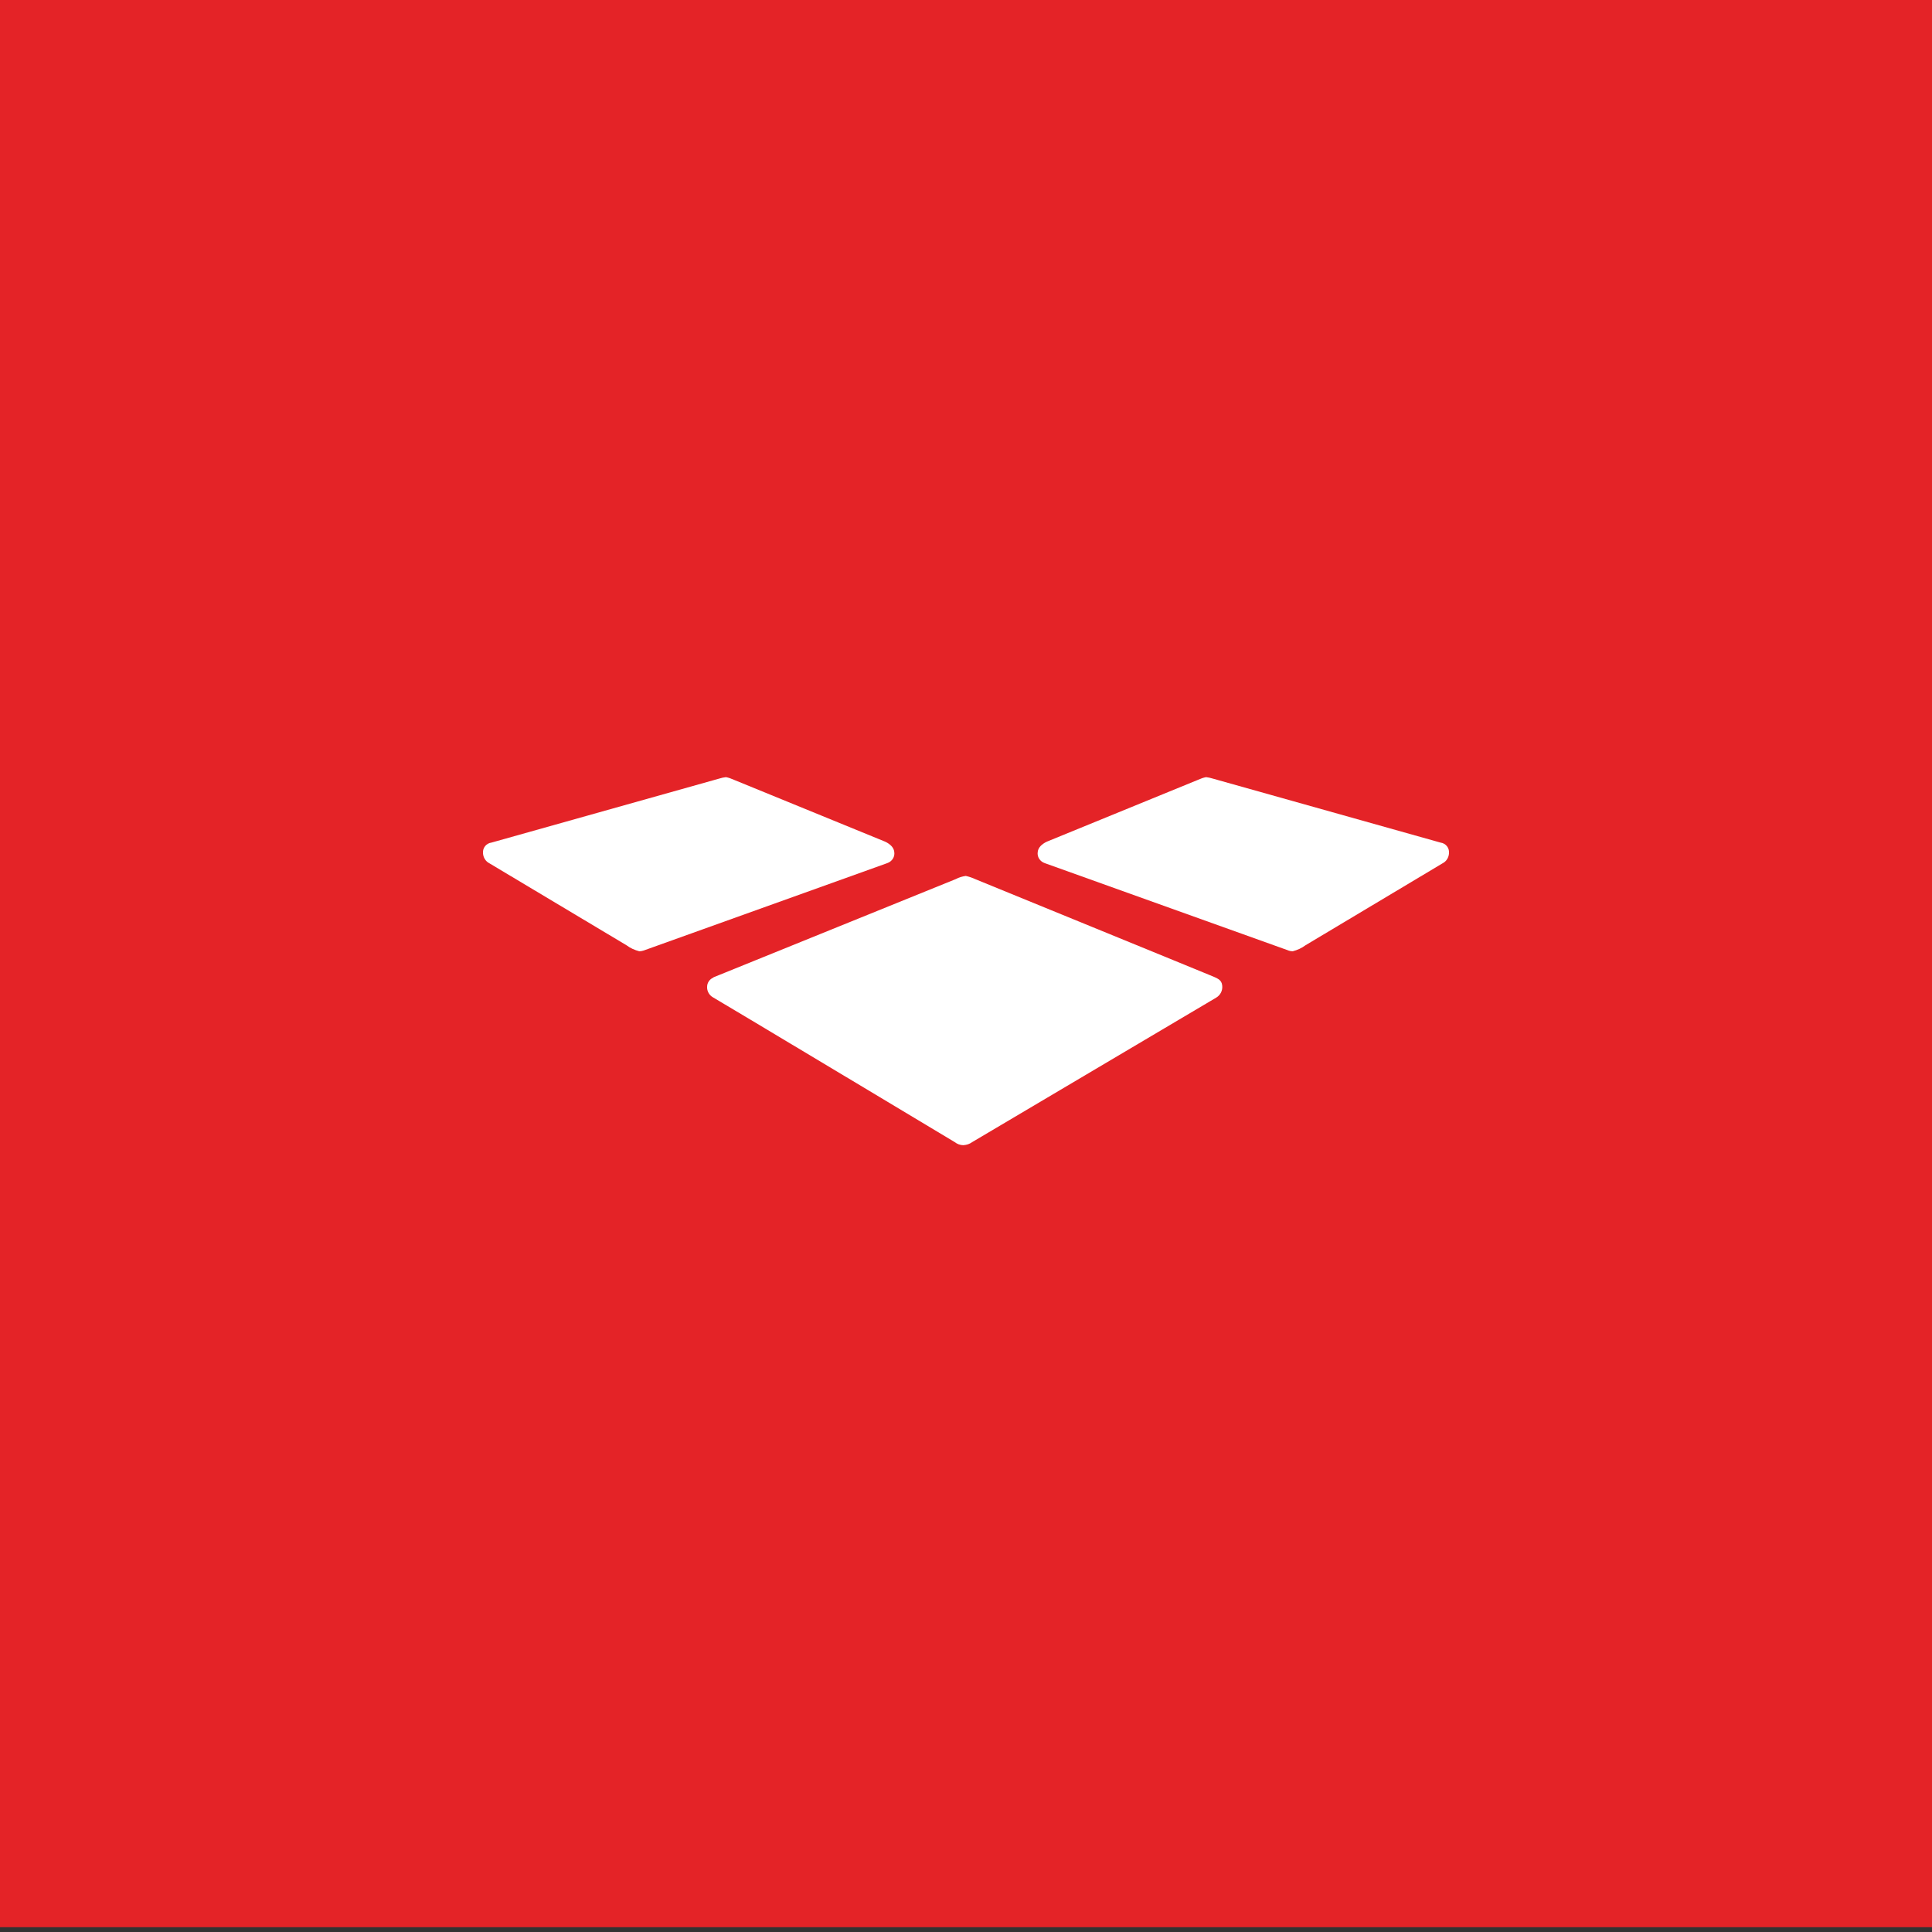
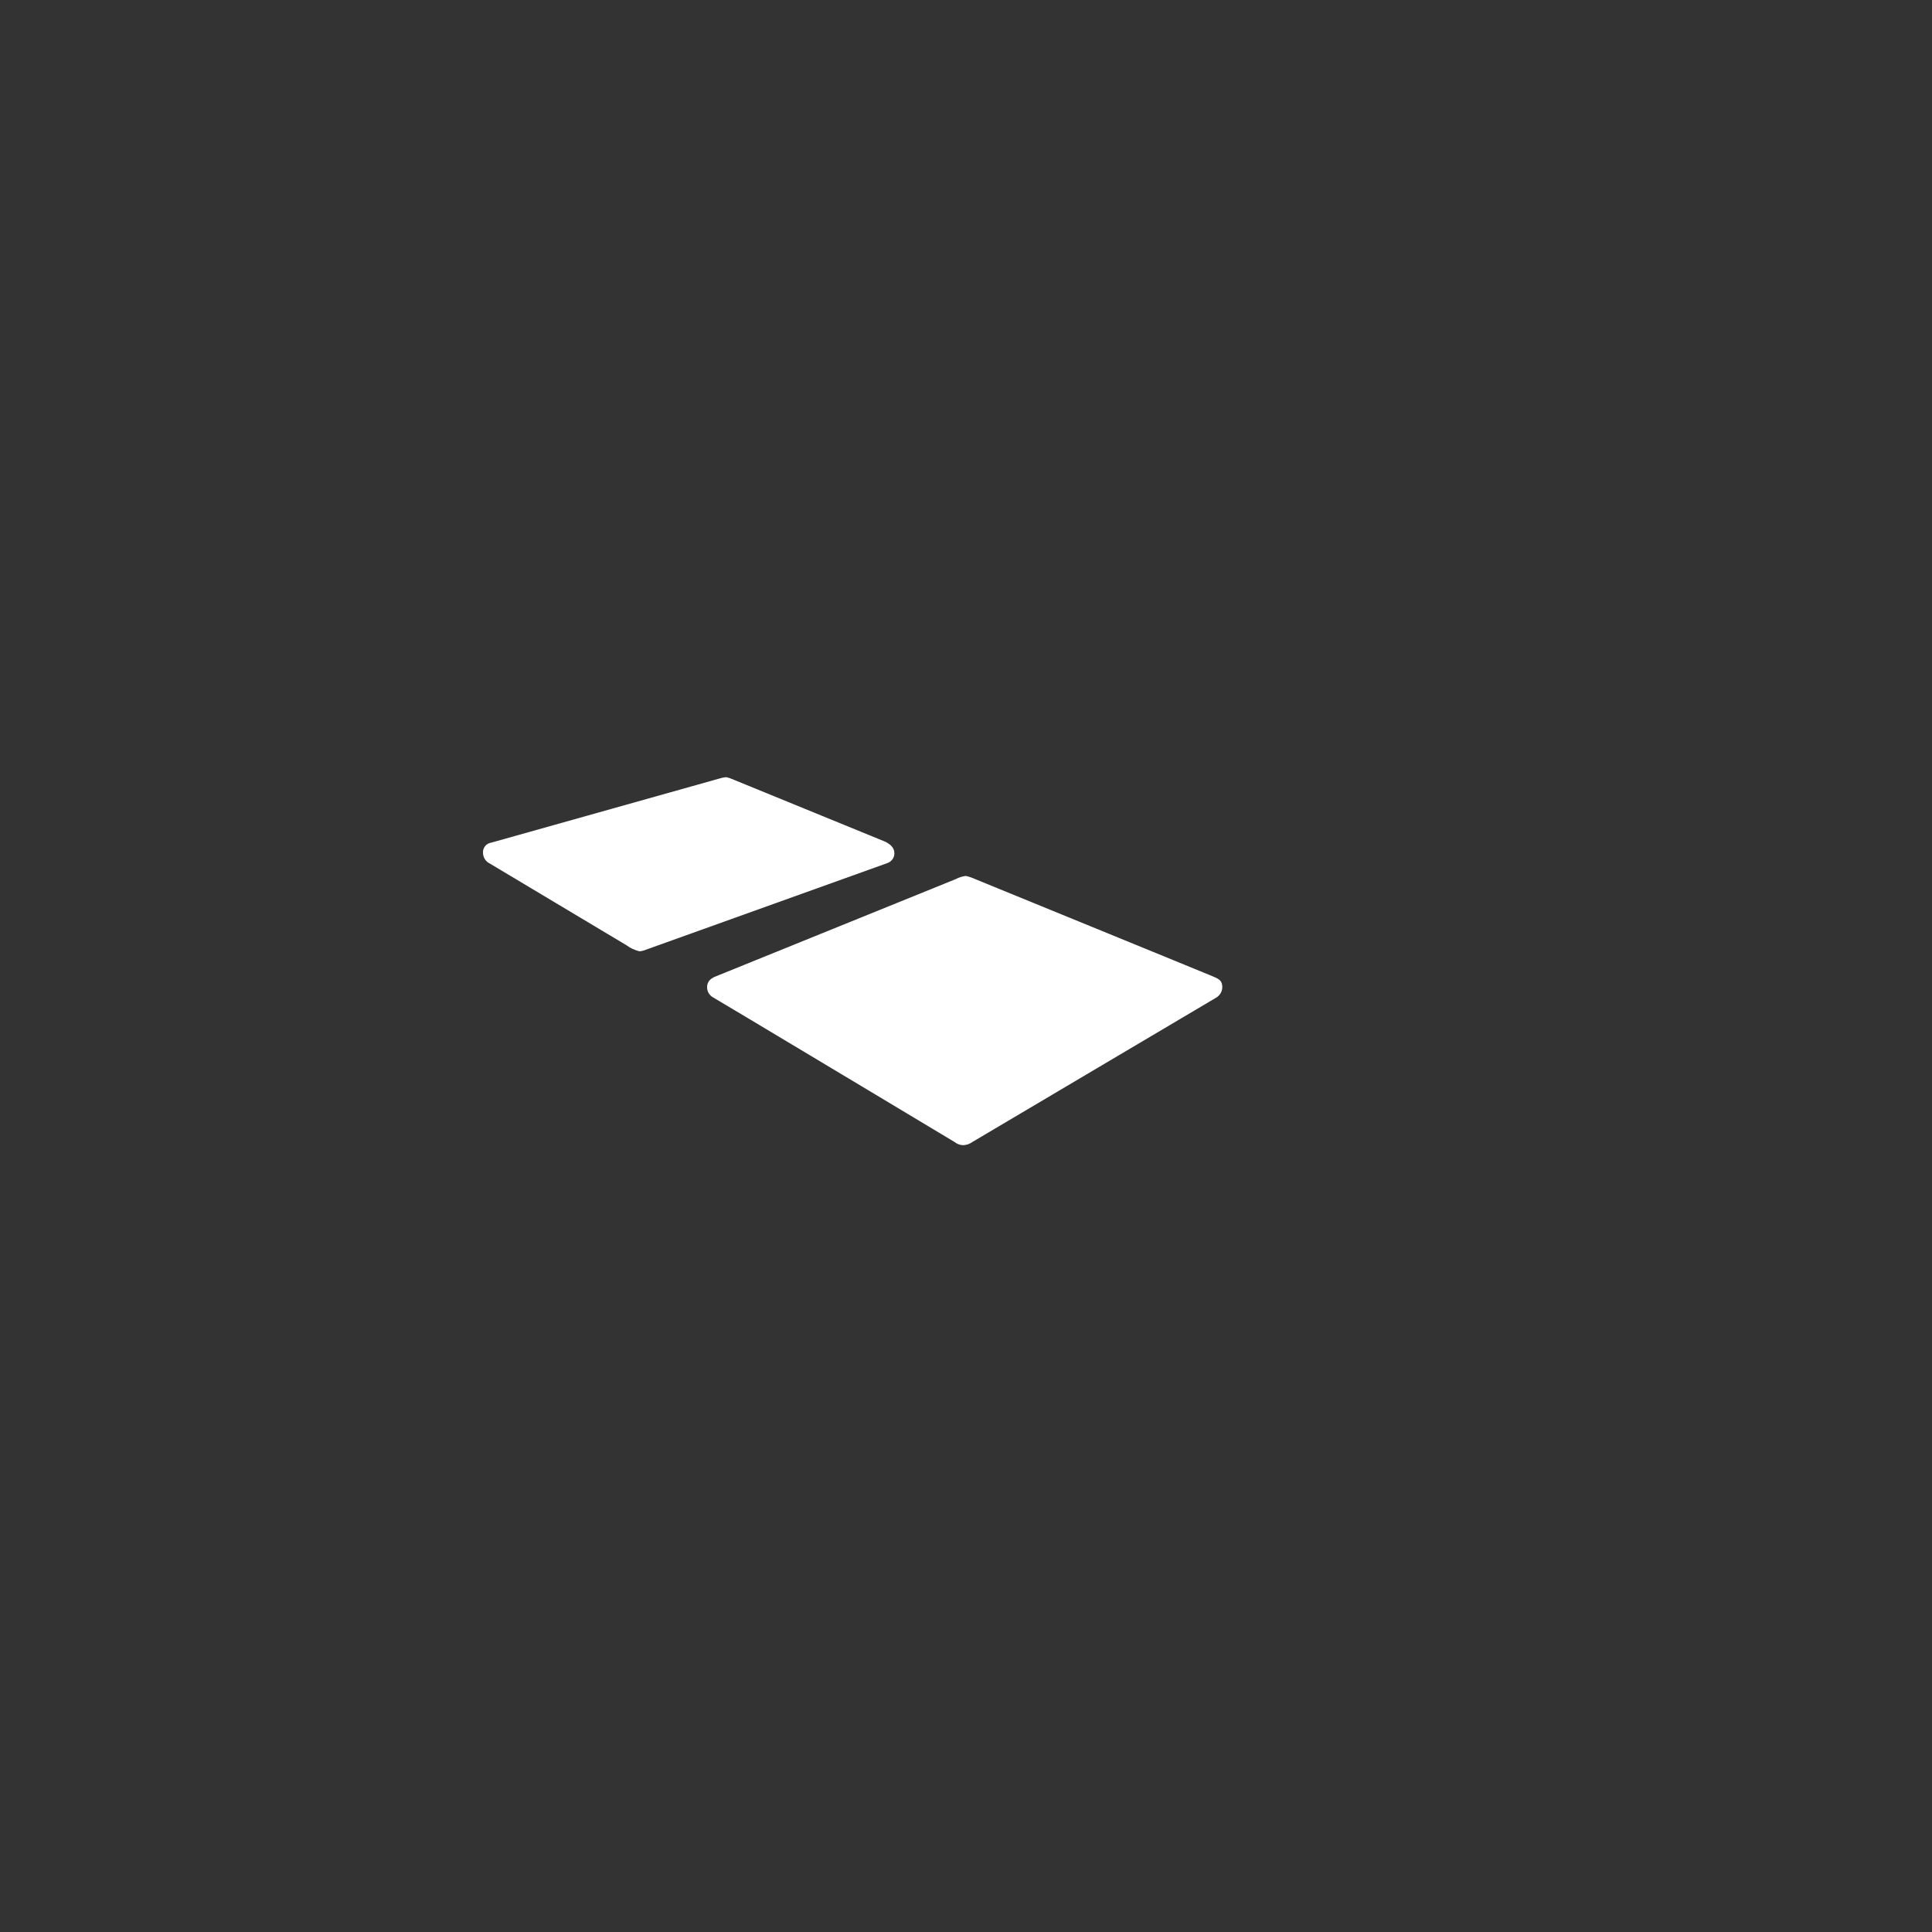
<svg xmlns="http://www.w3.org/2000/svg" id="a" width="80" height="80" viewBox="0 0 80 80">
  <rect x="0" y="0" width="80" height="80" fill="#333333" stroke="none" />
-   <rect y="-.2" width="80" height="80" fill="#e42327" />
  <g id="b">
    <path id="c" d="m26.65,39.36c-.06.02-.12.03-.18.03-.19-.05-.37-.13-.53-.25l-5.67-3.39c-.16-.08-.26-.24-.27-.42-.02-.22.13-.41.35-.44l9.43-2.65c.09-.03.19-.05.28-.06.11.02.22.06.33.11l6.21,2.54s.4.14.43.45c.03.2-.09.39-.29.46l-10.09,3.62Z" fill="#fff" />
    <path id="d" d="m29.54,40.47l10.04-4.07c.13-.07.27-.11.41-.13.14.03.28.08.41.14,0,0,9.71,3.97,9.7,3.97.31.13.49.18.51.44.02.2-.08.39-.25.49,0,0-10.01,5.93-10.1,5.98-.11.08-.23.12-.37.13-.13,0-.26-.05-.36-.13-.03-.02-10.02-6.01-10.02-6-.15-.09-.24-.26-.23-.43,0-.17.11-.32.26-.38" fill="#fff" />
-     <path id="e" d="m53.35,39.36c.06.02.12.03.18.03.19-.05.37-.13.53-.25l5.67-3.39c.16-.08.26-.24.27-.42.02-.22-.13-.41-.35-.44l-9.43-2.65c-.09-.03-.19-.05-.28-.06-.11.02-.22.06-.33.11l-6.21,2.54s-.4.14-.43.45c-.03.2.09.39.29.46l10.1,3.62Z" fill="#fff" />
  </g>
</svg>